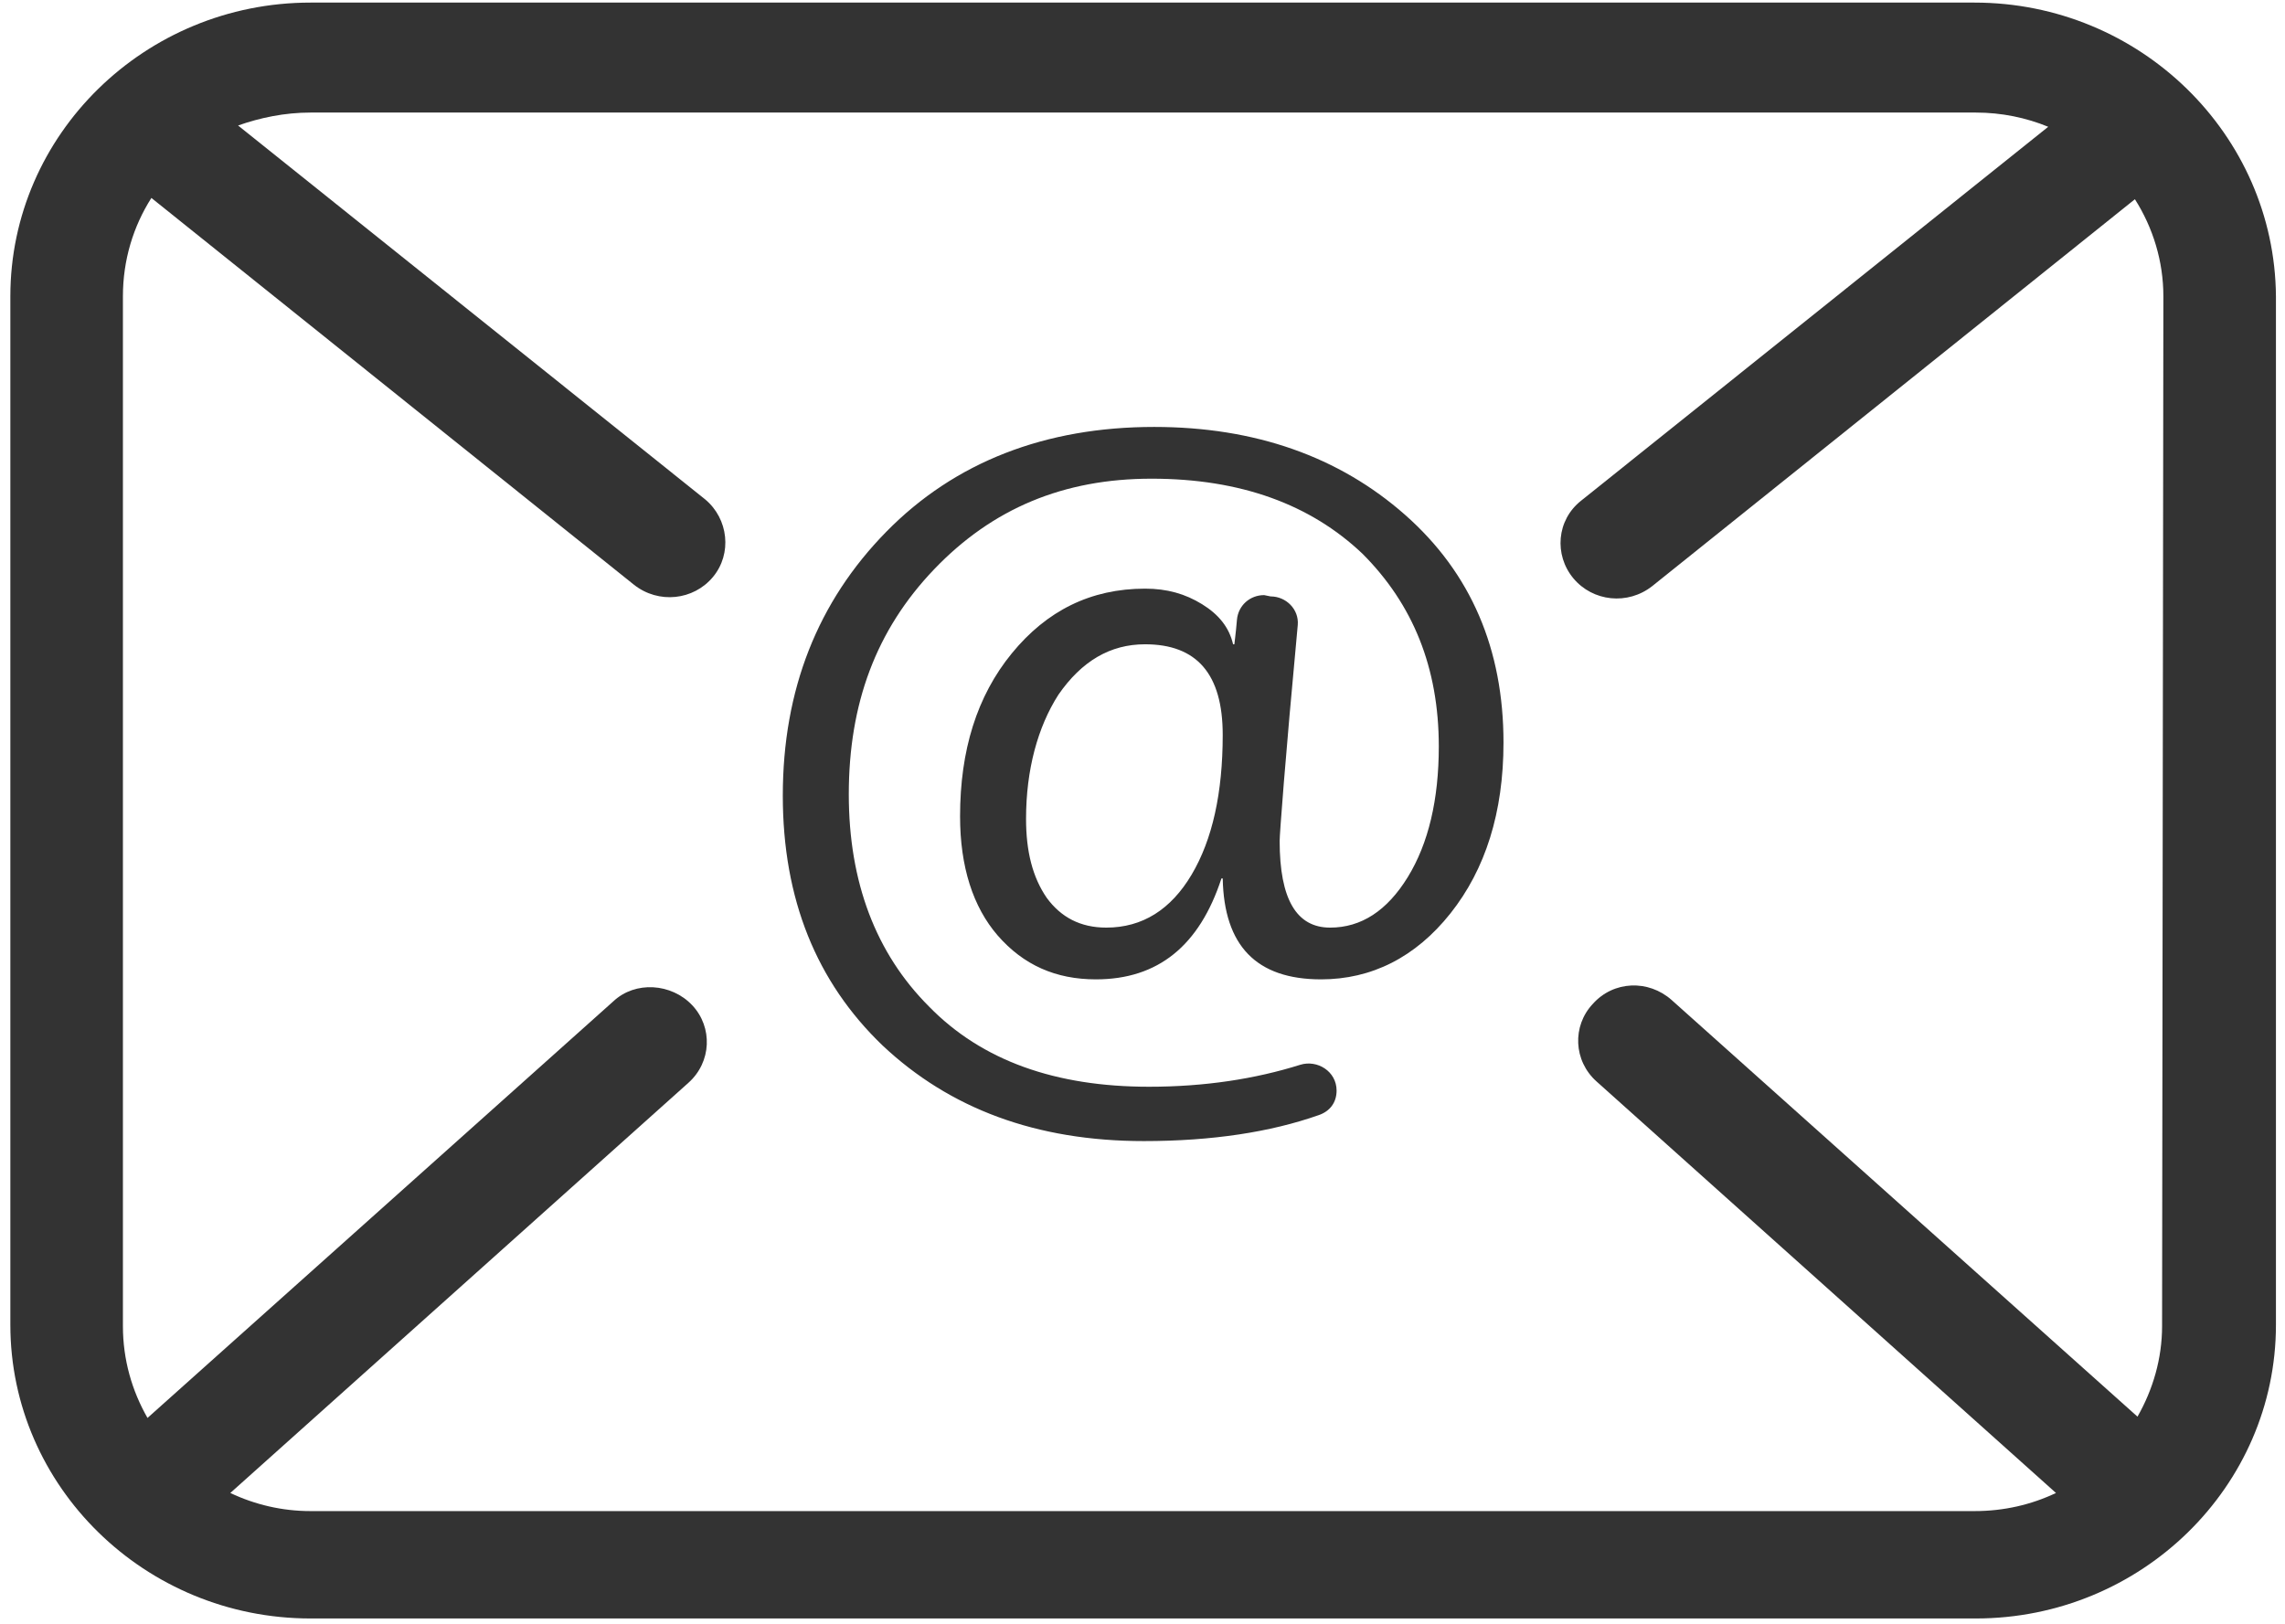
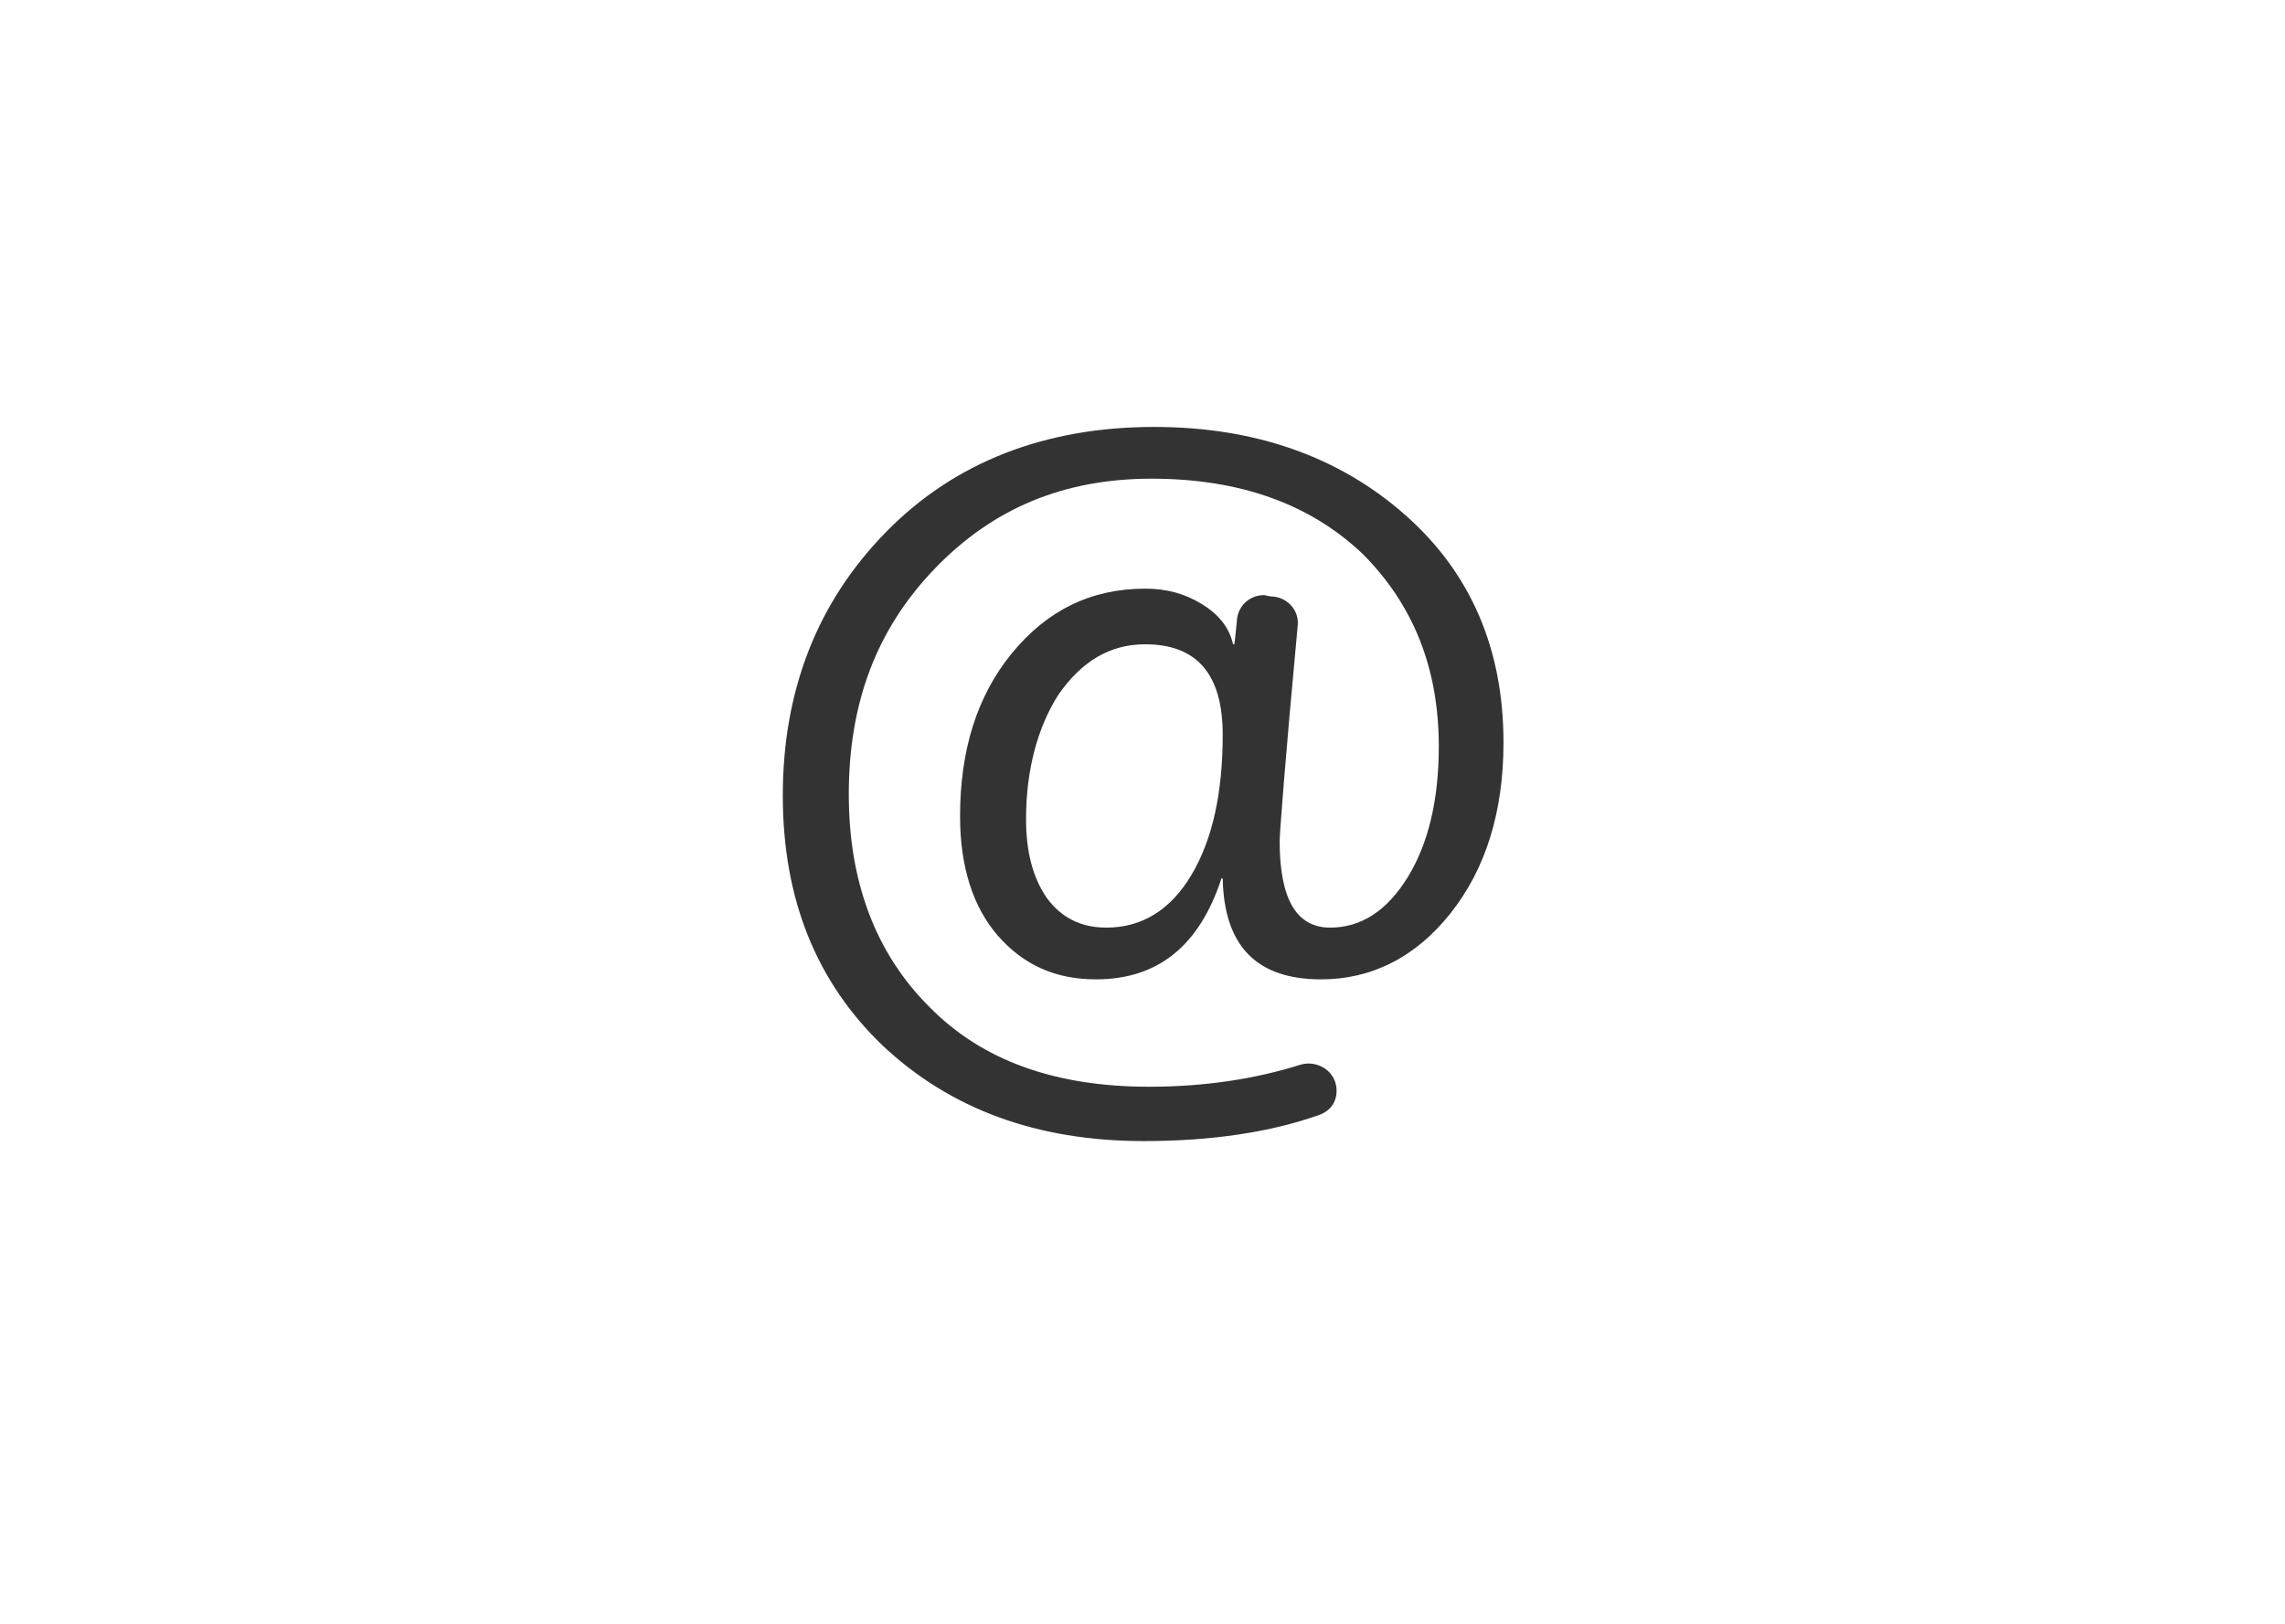
<svg xmlns="http://www.w3.org/2000/svg" version="1.1" id="图层_1" x="0px" y="0px" viewBox="0 0 176.6 125.5" style="enable-background:new 0 0 176.6 125.5;" xml:space="preserve">
  <style type="text/css">
	.st0{fill:#333333;}
</style>
-   <path class="st0" d="M152.6,0.2H24C11.2,0.2,0.8,10.4,0.8,22.9v79.5c0,12.5,10.4,22.7,23.2,22.7h128.7c12.8,0,23.2-10.2,23.2-22.7  V22.9C175.8,10.4,165.4,0.2,152.6,0.2L152.6,0.2z M167.1,102.5c0,2.5-0.7,4.9-1.9,7l-36-32.2c-1.8-1.6-4.5-1.5-6.1,0.3  c-1.6,1.7-1.5,4.4,0.3,6l35.5,31.8c-1.9,0.9-4,1.4-6.3,1.4H24c-2.2,0-4.3-0.5-6.2-1.4l35.4-31.7c1.8-1.6,1.9-4.3,0.3-6  c-1.6-1.7-4.4-1.9-6.1-0.3l-36,32.2c-1.2-2.1-1.9-4.5-1.9-7.1V22.9c0-2.8,0.8-5.4,2.2-7.6L49,45.2c1.9,1.5,4.6,1.2,6.1-0.6  c1.5-1.8,1.2-4.5-0.6-6L18.4,9.7C20.1,9.1,22,8.7,24,8.7h128.7c2,0,3.9,0.4,5.6,1.1l-36.1,28.9c-1.9,1.5-2.1,4.2-0.6,6  s4.2,2.1,6.1,0.6l37.3-29.9c1.4,2.2,2.2,4.8,2.2,7.5L167.1,102.5L167.1,102.5z" />
  <path class="st0" d="M98.2,46.1c1.2,0,2.2,1,2.1,2.2C99.3,59,98.9,64.5,98.9,65c0,4.5,1.3,6.7,3.9,6.7c2.4,0,4.4-1.3,6-3.9  c1.6-2.6,2.4-6,2.4-10.1c0-6.1-2-11-5.9-14.9C101.3,39,95.9,37,89,37c-6.8,0-12.3,2.3-16.8,7s-6.6,10.4-6.6,17.4  c0,6.8,2.1,12.3,6.2,16.4c4.1,4.2,9.8,6.2,17,6.2c4.3,0,8.2-0.6,11.7-1.7c1.3-0.4,2.8,0.5,2.8,2c0,0.9-0.5,1.6-1.4,1.9  c-3.7,1.3-8.2,2-13.5,2c-8.3,0-15-2.5-20.2-7.4c-5.1-4.9-7.7-11.3-7.7-19.3c0-8.2,2.7-15,8-20.4S80.8,33,89.2,33  c7.8,0,14.3,2.3,19.4,6.8c5.1,4.5,7.6,10.4,7.6,17.6c0,5.4-1.4,9.8-4.1,13.2s-6.1,5.1-10,5.1c-5,0-7.5-2.6-7.6-7.8h-0.1  c-1.7,5.2-4.9,7.8-9.7,7.8c-3.1,0-5.6-1.1-7.6-3.4c-1.9-2.2-2.9-5.3-2.9-9.2c0-5.1,1.3-9.3,4-12.6c2.7-3.3,6.1-5,10.3-5  c1.7,0,3.1,0.4,4.4,1.2c1.3,0.8,2.1,1.8,2.4,3.1h0.1c0-0.1,0.1-0.7,0.2-1.9c0.1-1.1,1-1.9,2.1-1.9L98.2,46.1L98.2,46.1z M79.3,63.3  c0,2.5,0.5,4.5,1.6,6.1c1.1,1.5,2.6,2.3,4.6,2.3c2.8,0,5-1.4,6.6-4.1c1.6-2.7,2.4-6.3,2.4-10.8c0-4.7-2-7-6-7  c-2.7,0-4.9,1.3-6.7,3.9C80.2,56.2,79.3,59.5,79.3,63.3L79.3,63.3z" />
</svg>